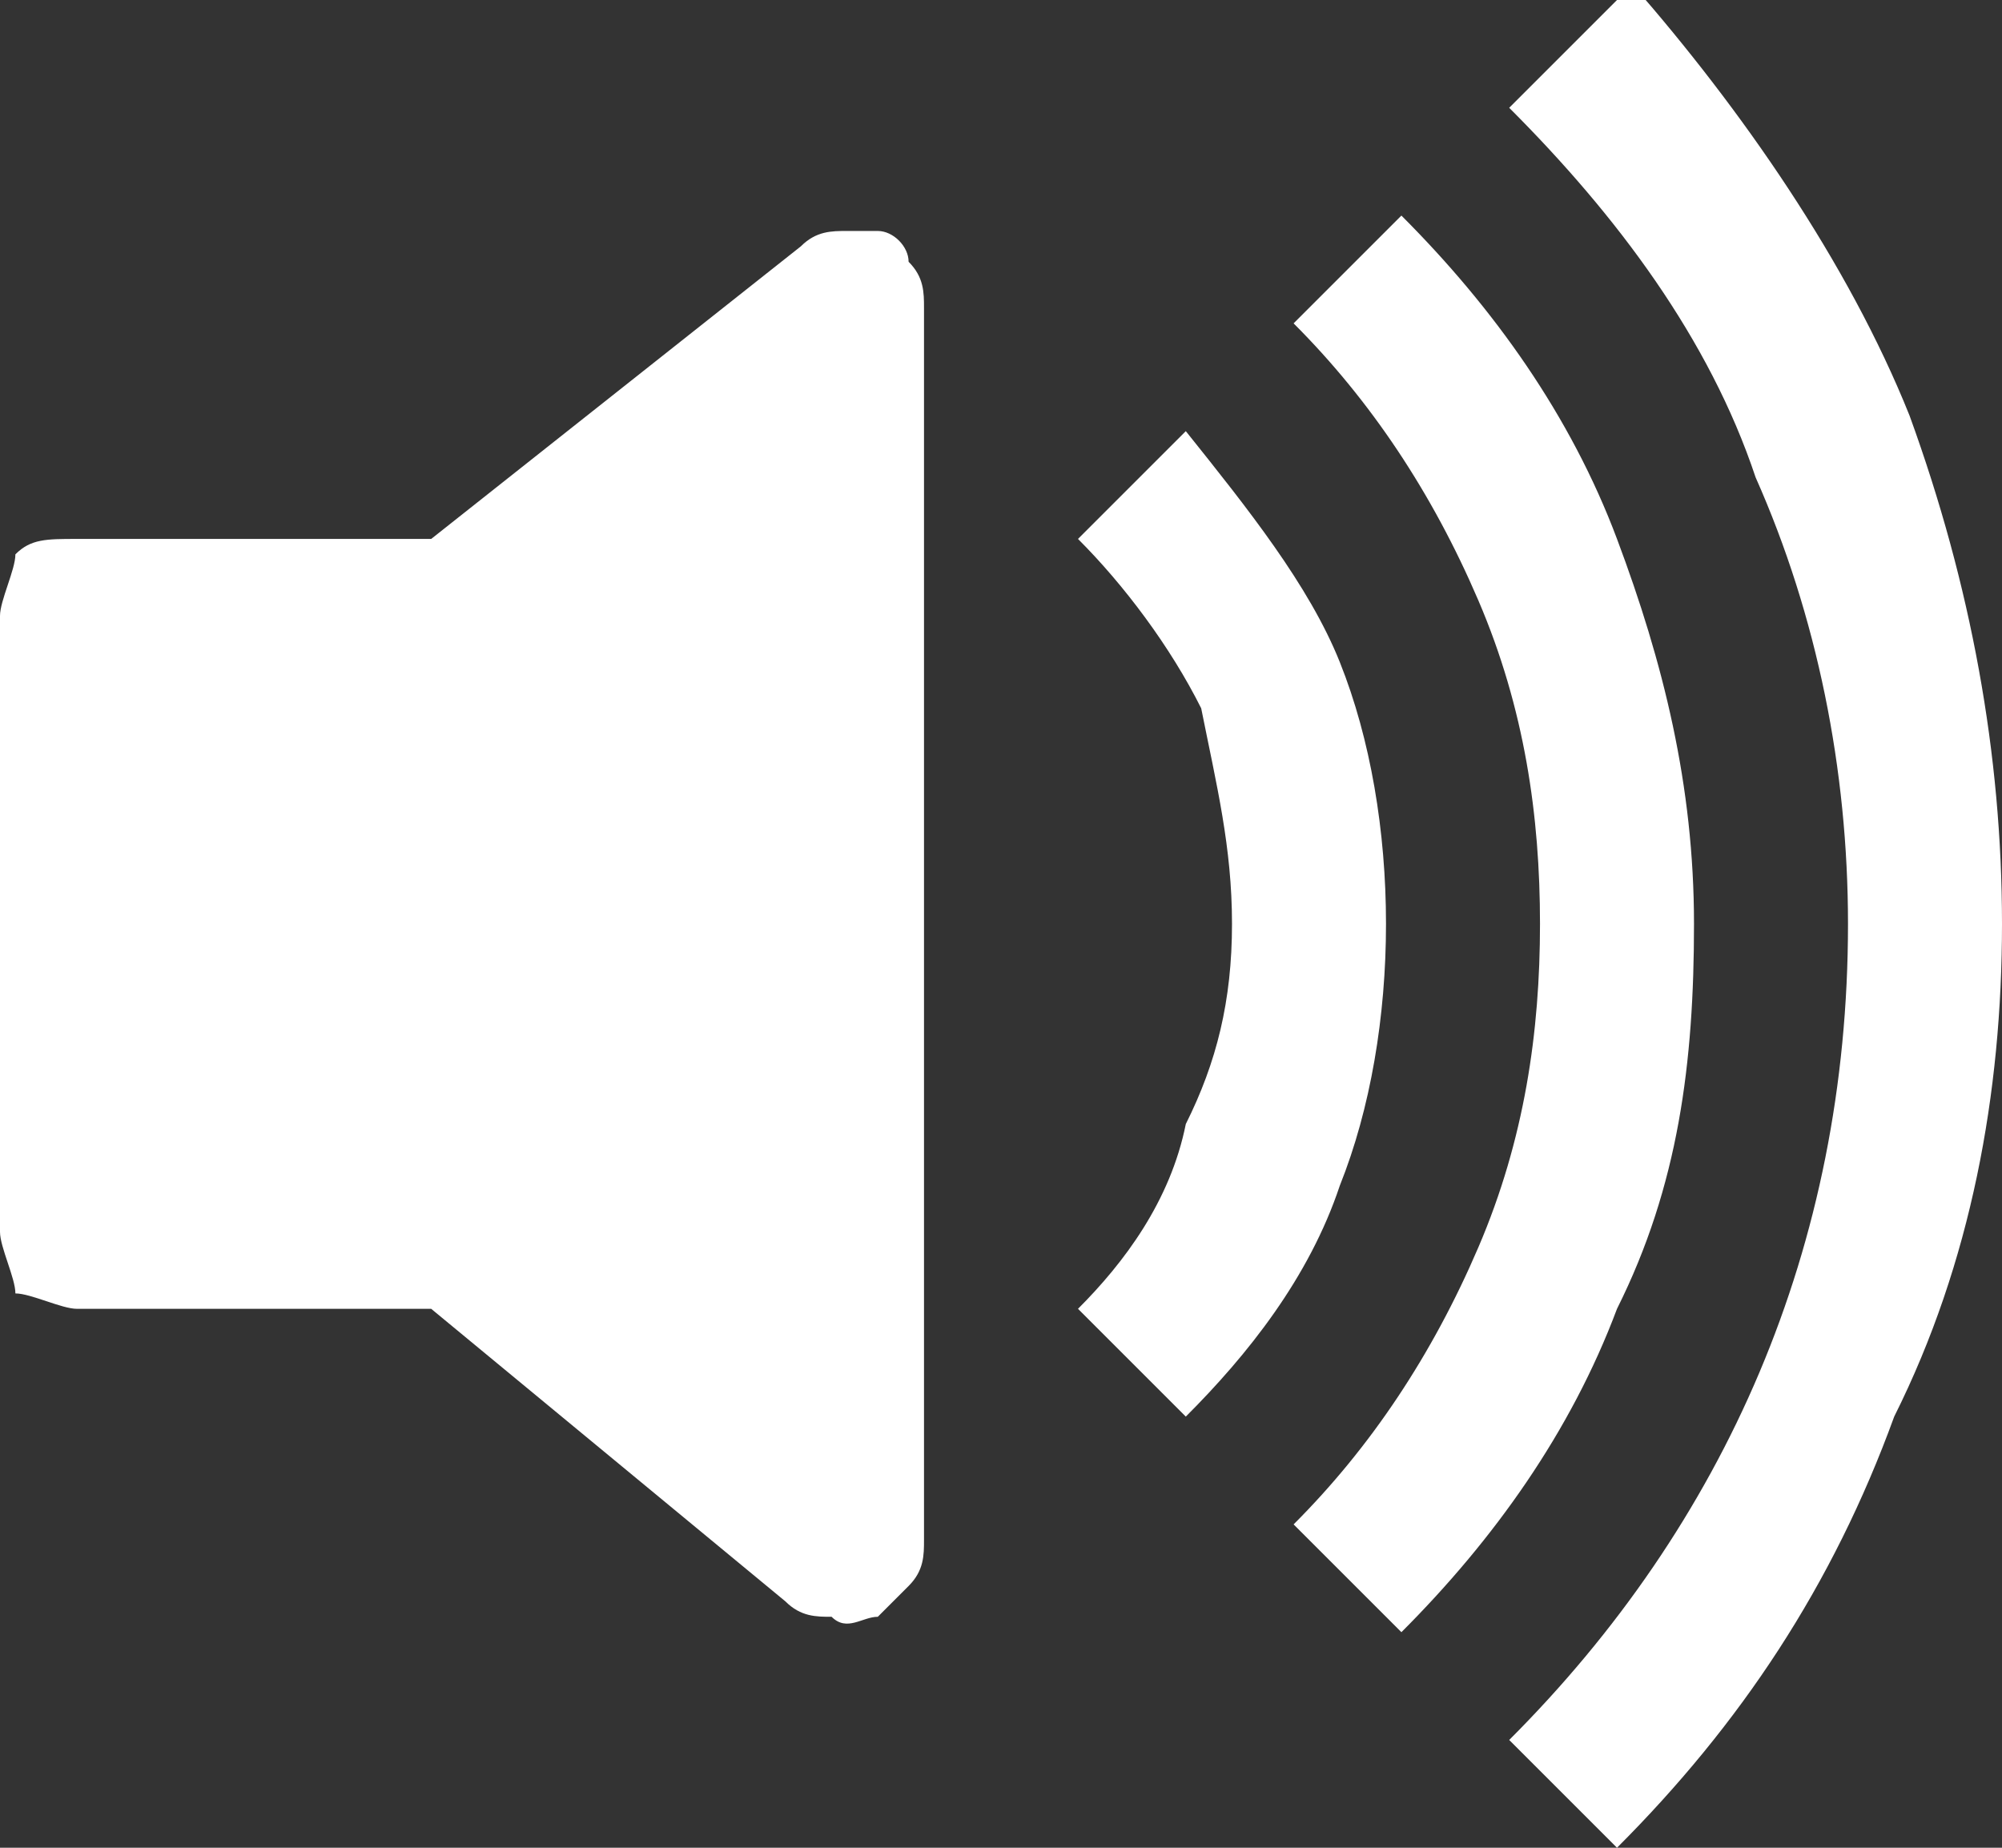
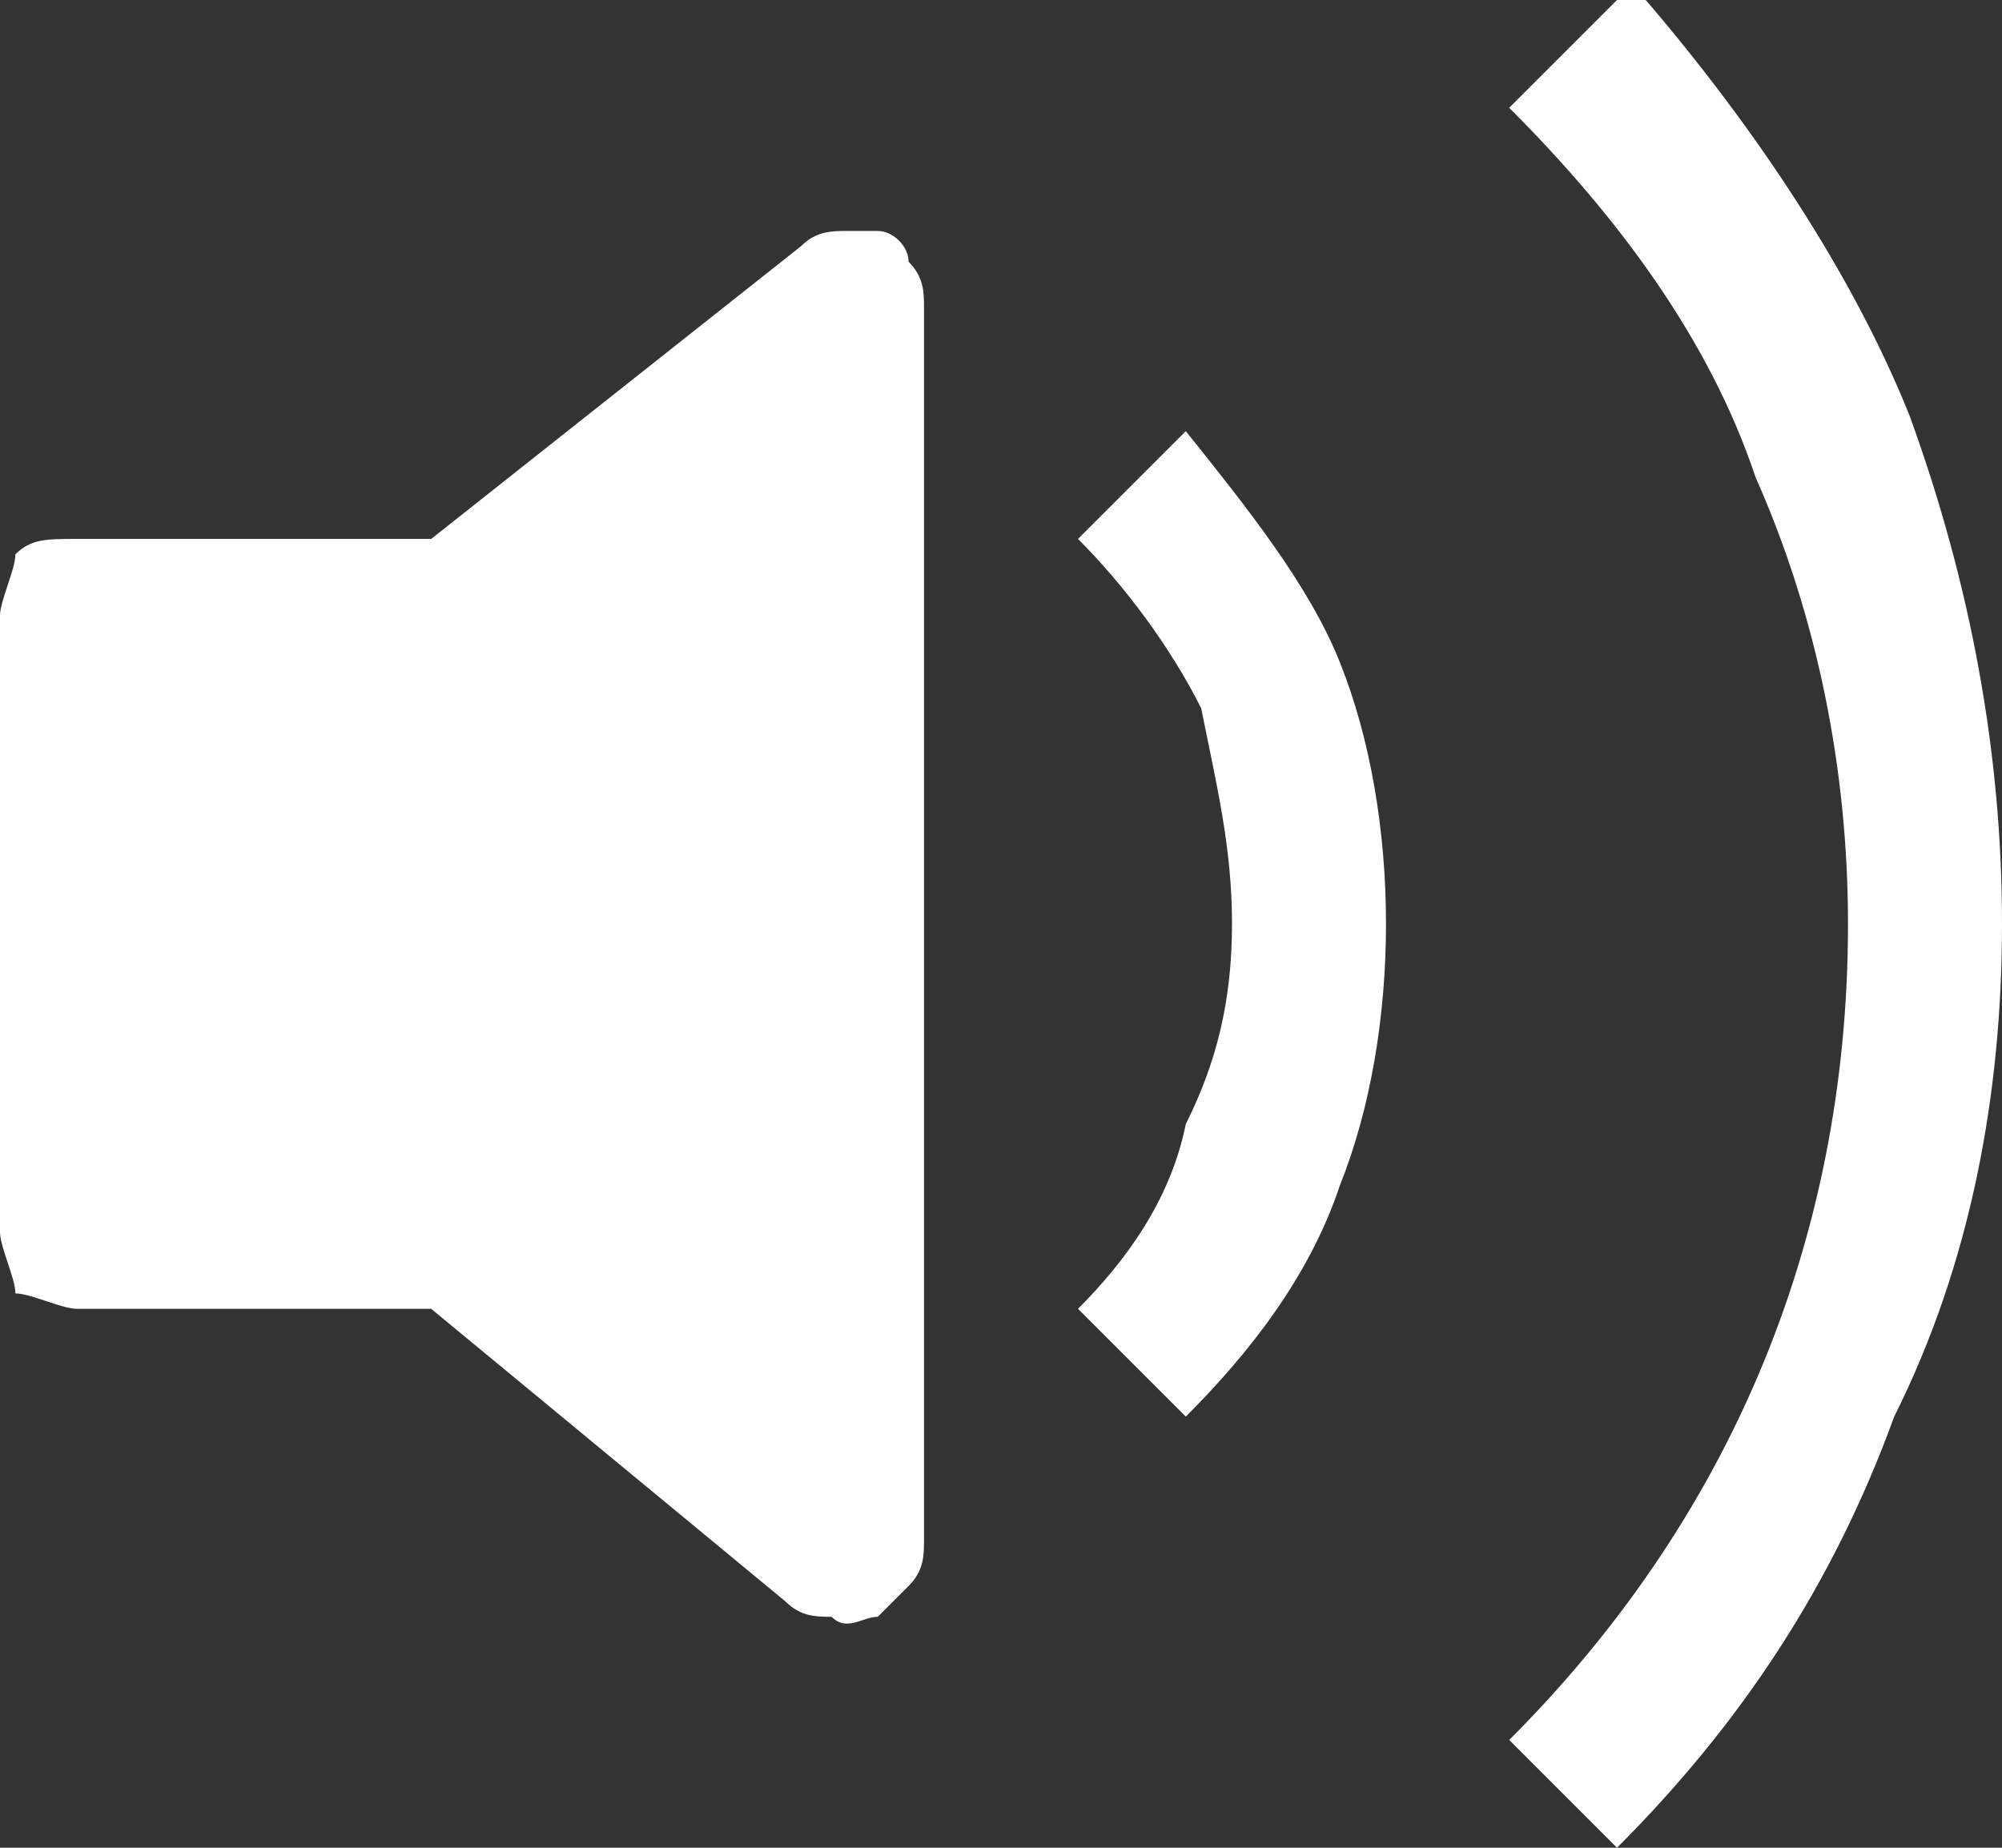
<svg xmlns="http://www.w3.org/2000/svg" version="1.1" id="Layer_1" x="0px" y="0px" viewBox="0 0 13 12" style="enable-background:new 0 0 13 12;" xml:space="preserve">
  <rect x="0" y="0" width="13" height="12" fill="#333333" stroke="none" />
  <style type="text/css">
	.st0{fill:#fff;}
</style>
  <path class="st0" d="M10.5,12c0.8-0.8,1.4-1.7,1.8-2.8C12.8,8.2,13,7.1,13,6c0-1.1-0.2-2.2-0.6-3.3c-0.4-1-1.1-2-1.8-2.8L9.8,0.7  c0.7,0.7,1.3,1.5,1.6,2.4C11.8,4,12,5,12,6c0,2.1-0.8,3.9-2.2,5.3L10.5,12z" />
-   <path class="st0" d="M9.1,10.6c0.6-0.6,1.1-1.3,1.4-2.1C10.9,7.7,11,6.9,11,6c0-0.9-0.2-1.7-0.5-2.5C10.2,2.7,9.7,2,9.1,1.4L8.4,2.1  c0.5,0.5,0.9,1.1,1.2,1.8C9.9,4.6,10,5.3,10,6c0,0.7-0.1,1.4-0.4,2.1C9.3,8.8,8.9,9.4,8.4,9.9L9.1,10.6z" />
  <path class="st0" d="M7.7,9.2c0.4-0.4,0.8-0.9,1-1.5C8.9,7.2,9,6.6,9,6c0-0.6-0.1-1.2-0.3-1.7c-0.2-0.5-0.6-1-1-1.5L7,3.5  c0.3,0.3,0.6,0.7,0.8,1.1C7.9,5.1,8,5.5,8,6c0,0.5-0.1,0.9-0.3,1.3C7.6,7.8,7.3,8.2,7,8.5L7.7,9.2z M5.7,1.5c0.1,0,0.2,0.1,0.2,0.2  C6,1.8,6,1.9,6,2v8c0,0.1,0,0.2-0.1,0.3c-0.1,0.1-0.1,0.1-0.2,0.2c-0.1,0-0.2,0.1-0.3,0c-0.1,0-0.2,0-0.3-0.1L2.8,8.5H0.5  c-0.1,0-0.3-0.1-0.4-0.1C0.1,8.3,0,8.1,0,8V4c0-0.1,0.1-0.3,0.1-0.4c0.1-0.1,0.2-0.1,0.4-0.1h2.3l2.4-1.9c0.1-0.1,0.2-0.1,0.3-0.1  C5.5,1.5,5.6,1.5,5.7,1.5z" />
</svg>